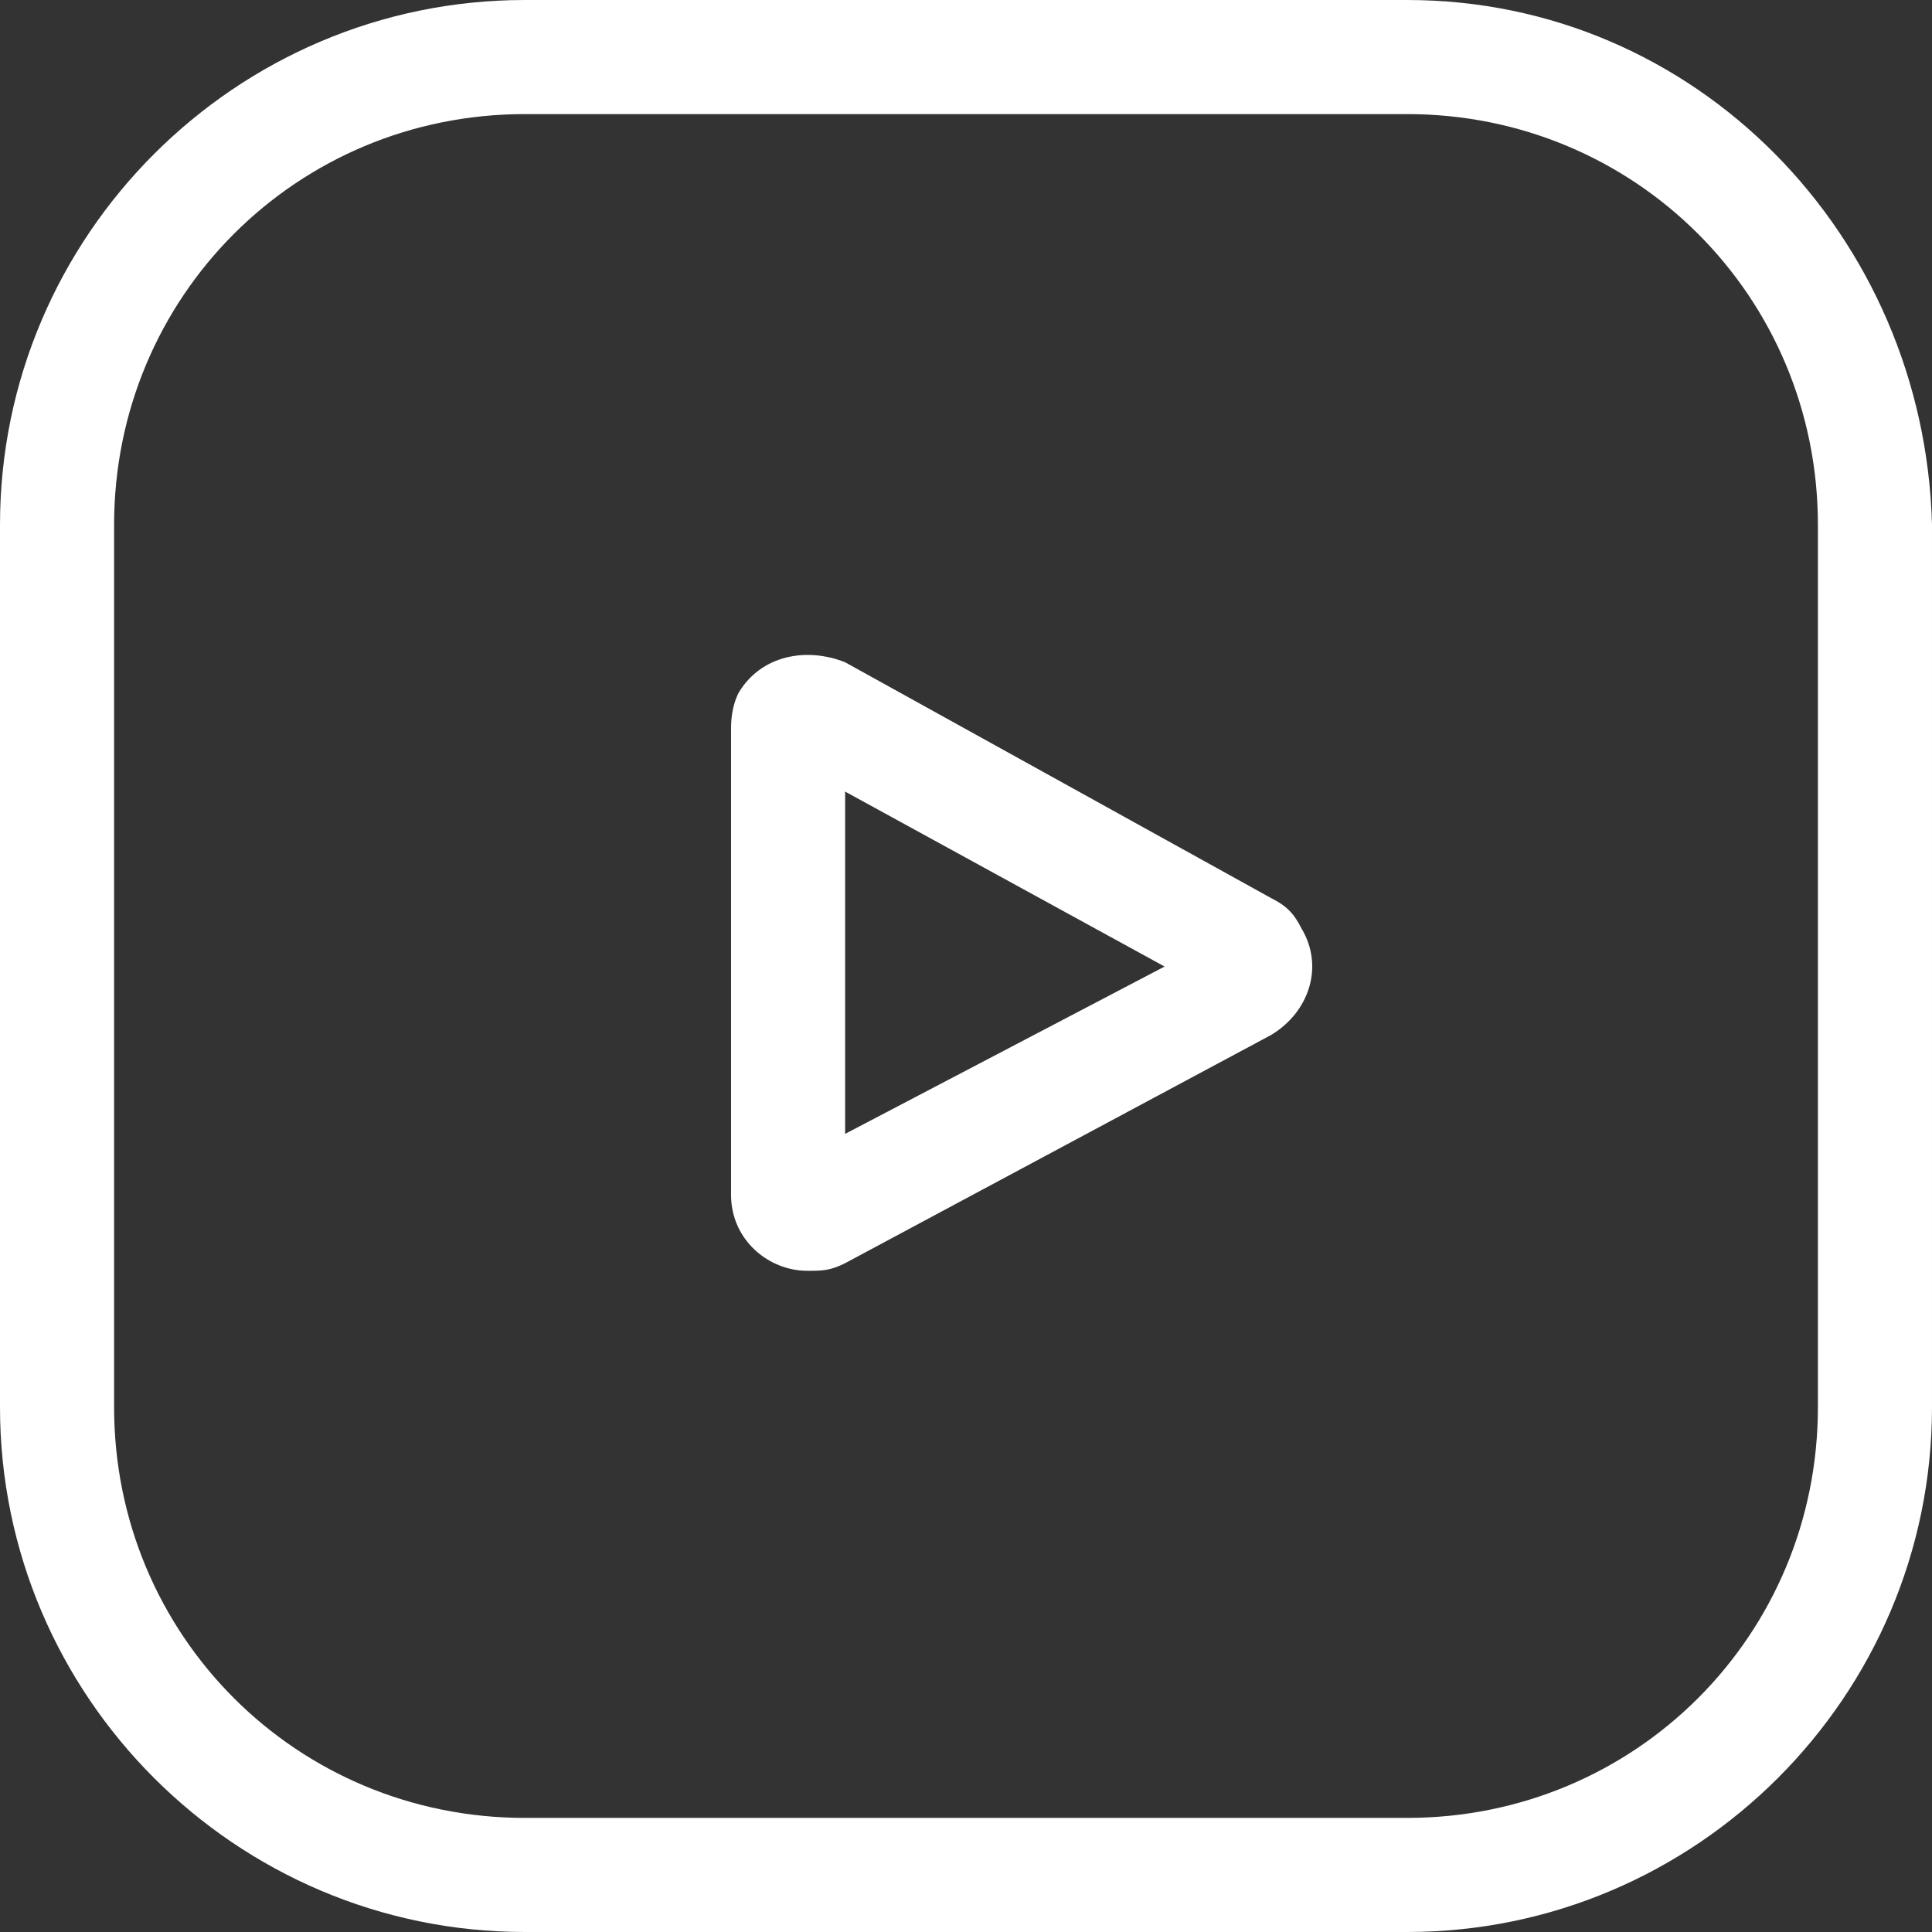
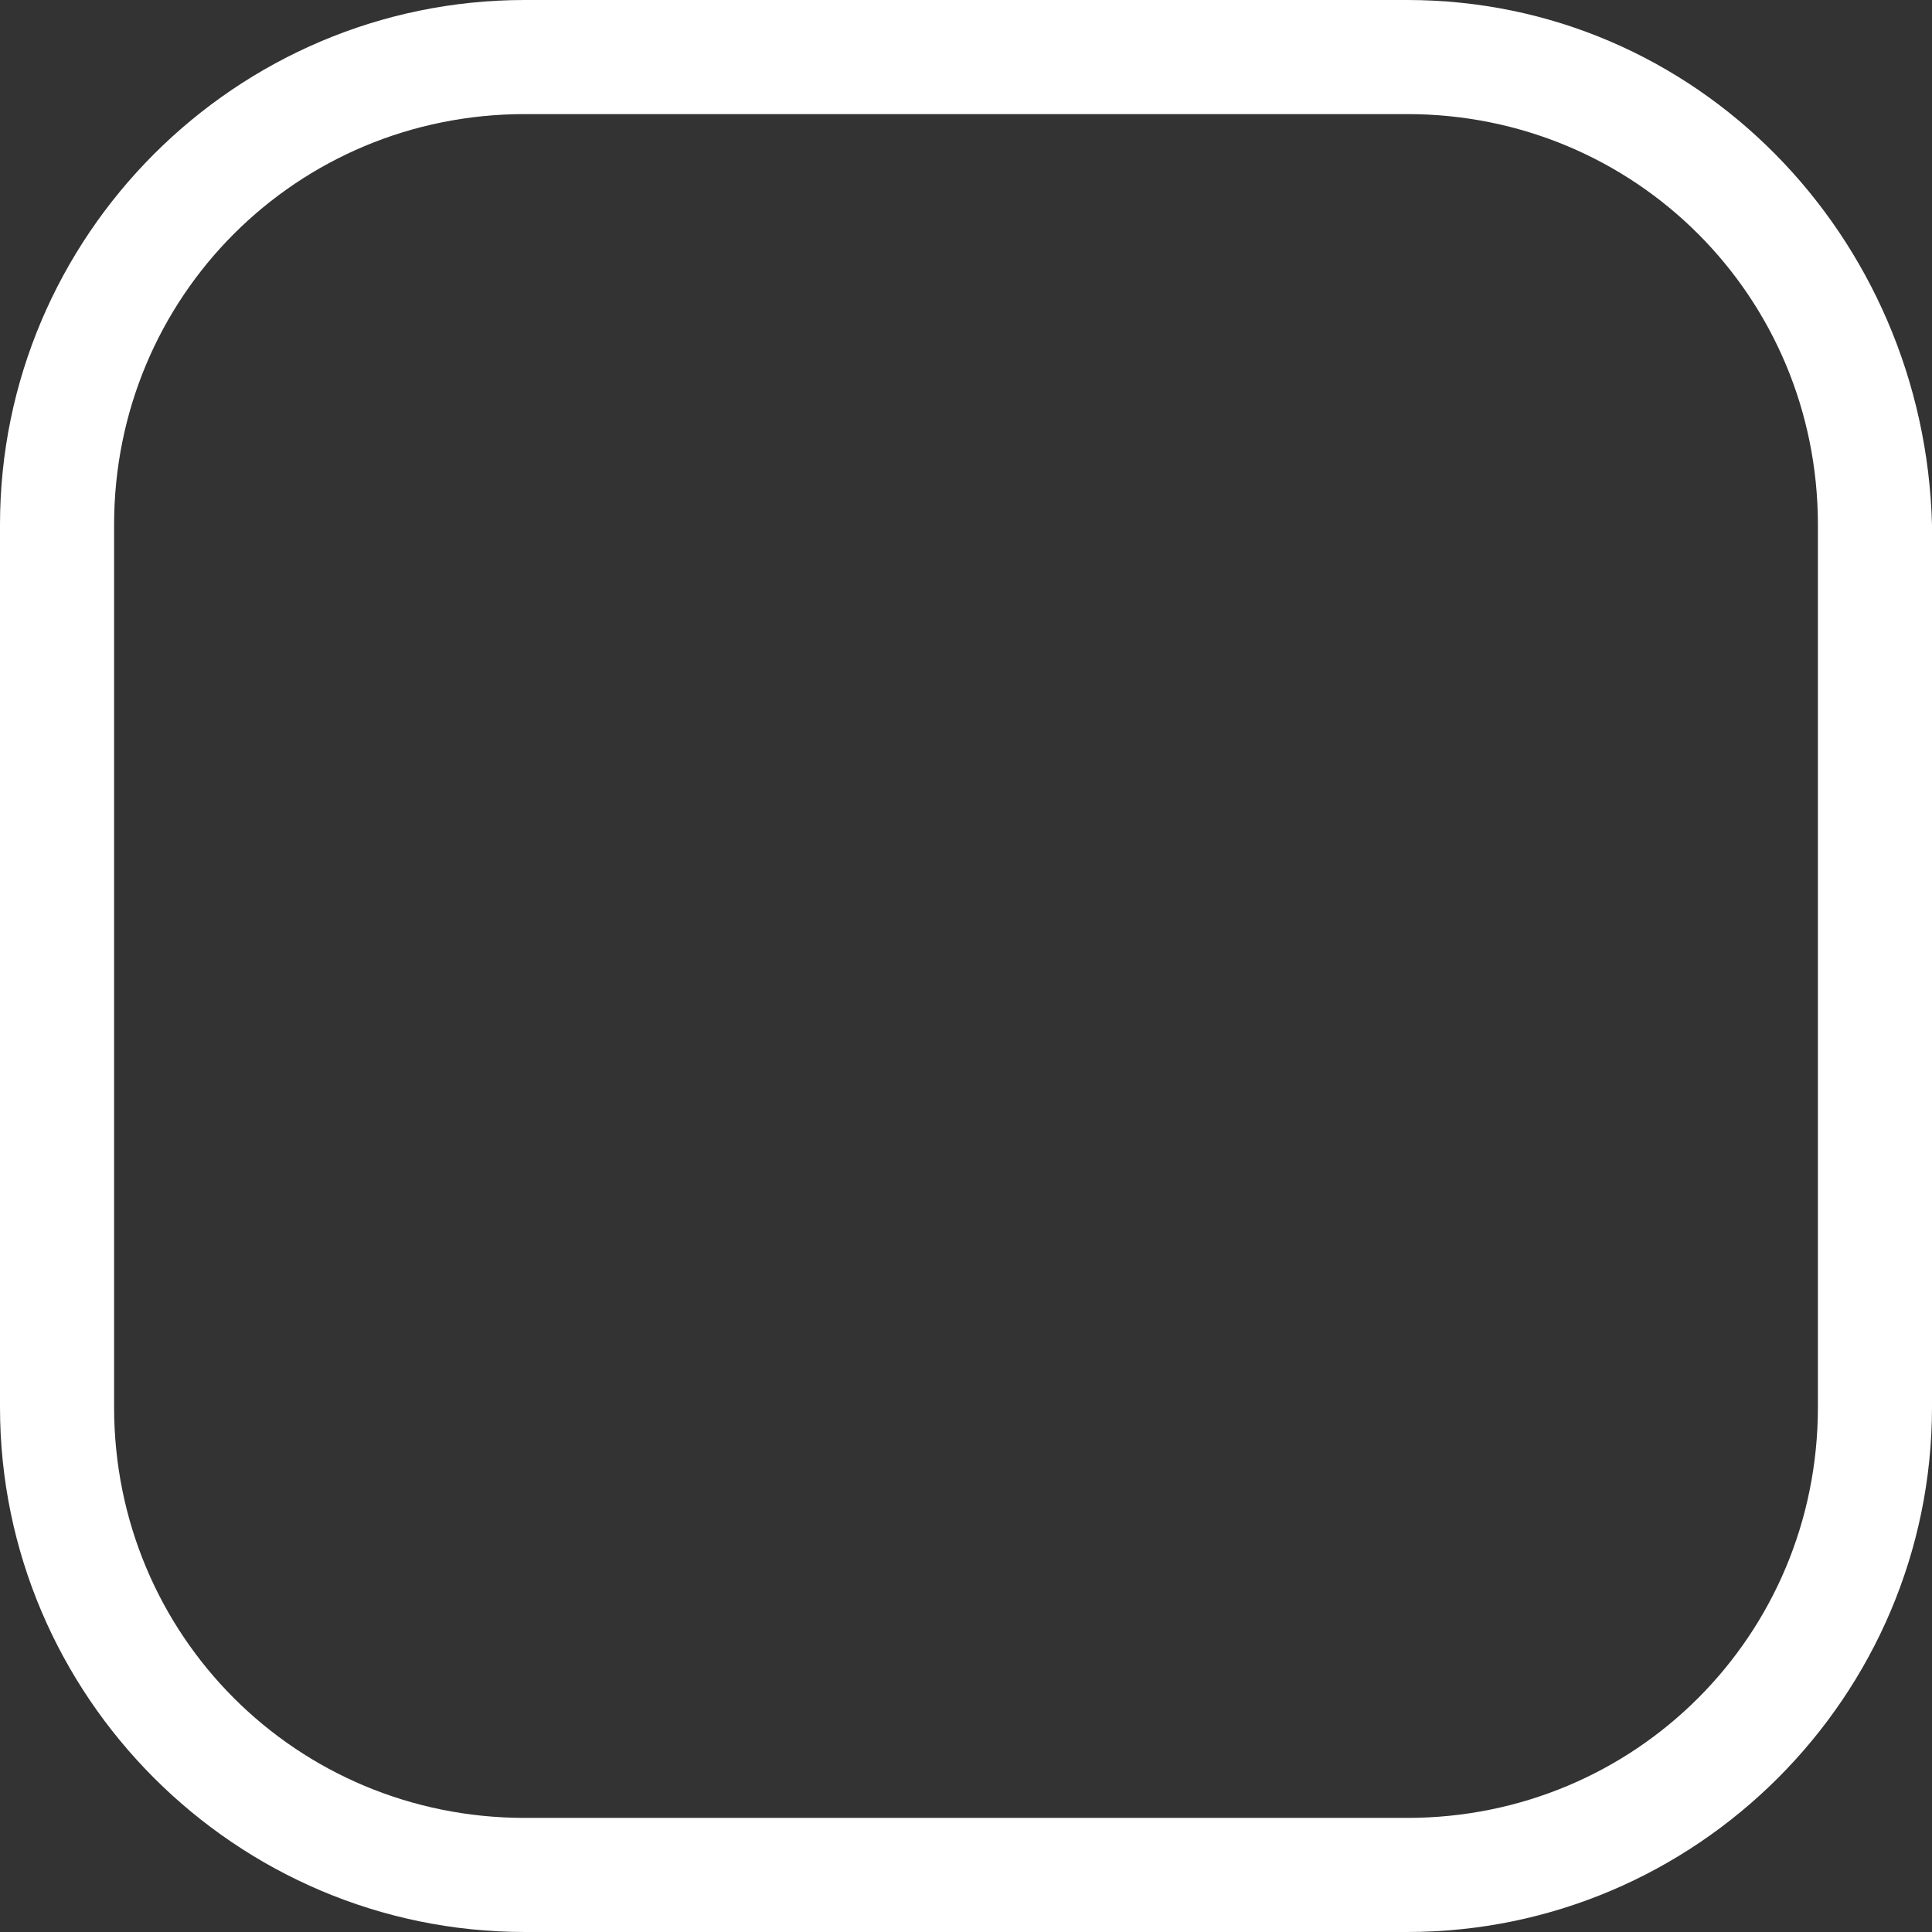
<svg xmlns="http://www.w3.org/2000/svg" version="1.1" id="Layer_1" x="0px" y="0px" viewBox="0 0 25.4 25.4" style="enable-background:new 0 0 25.4 25.4;" xml:space="preserve">
  <rect x="0" y="0" width="25.4" height="25.4" fill="#333333" stroke="none" />
  <style type="text/css">
	.st0{fill:#FFFFFF;}
</style>
  <g id="Gruppe_10" transform="translate(9.611 8.607)">
-     <path id="Pfad_8" class="st0" d="M7.1,3.2L1.5,0.1C1-0.1,0.4,0,0.1,0.5C0,0.7,0,0.9,0,1v6.1c0,0.6,0.5,1,1,1c0.2,0,0.3,0,0.5-0.1   l5.6-3c0.5-0.3,0.7-0.9,0.4-1.4C7.4,3.4,7.3,3.3,7.1,3.2L7.1,3.2z M1.5,6.3V1.8l4.2,2.3L1.5,6.3z" />
-   </g>
+     </g>
  <path id="Pfad_13" class="st0" d="M18.5,0H6.9C3.1,0,0,3.1,0,6.9v11.6c0,3.8,3.1,6.9,6.9,6.9h11.6c3.8,0,6.9-3.1,6.9-6.9V6.9  C25.3,3.1,22.3,0,18.5,0z M23.9,18.5c0,3-2.4,5.4-5.4,5.4H6.9c-3,0-5.4-2.4-5.4-5.4V6.9c0-3,2.4-5.4,5.4-5.4h11.6  c3,0,5.4,2.4,5.4,5.4V18.5z" />
</svg>